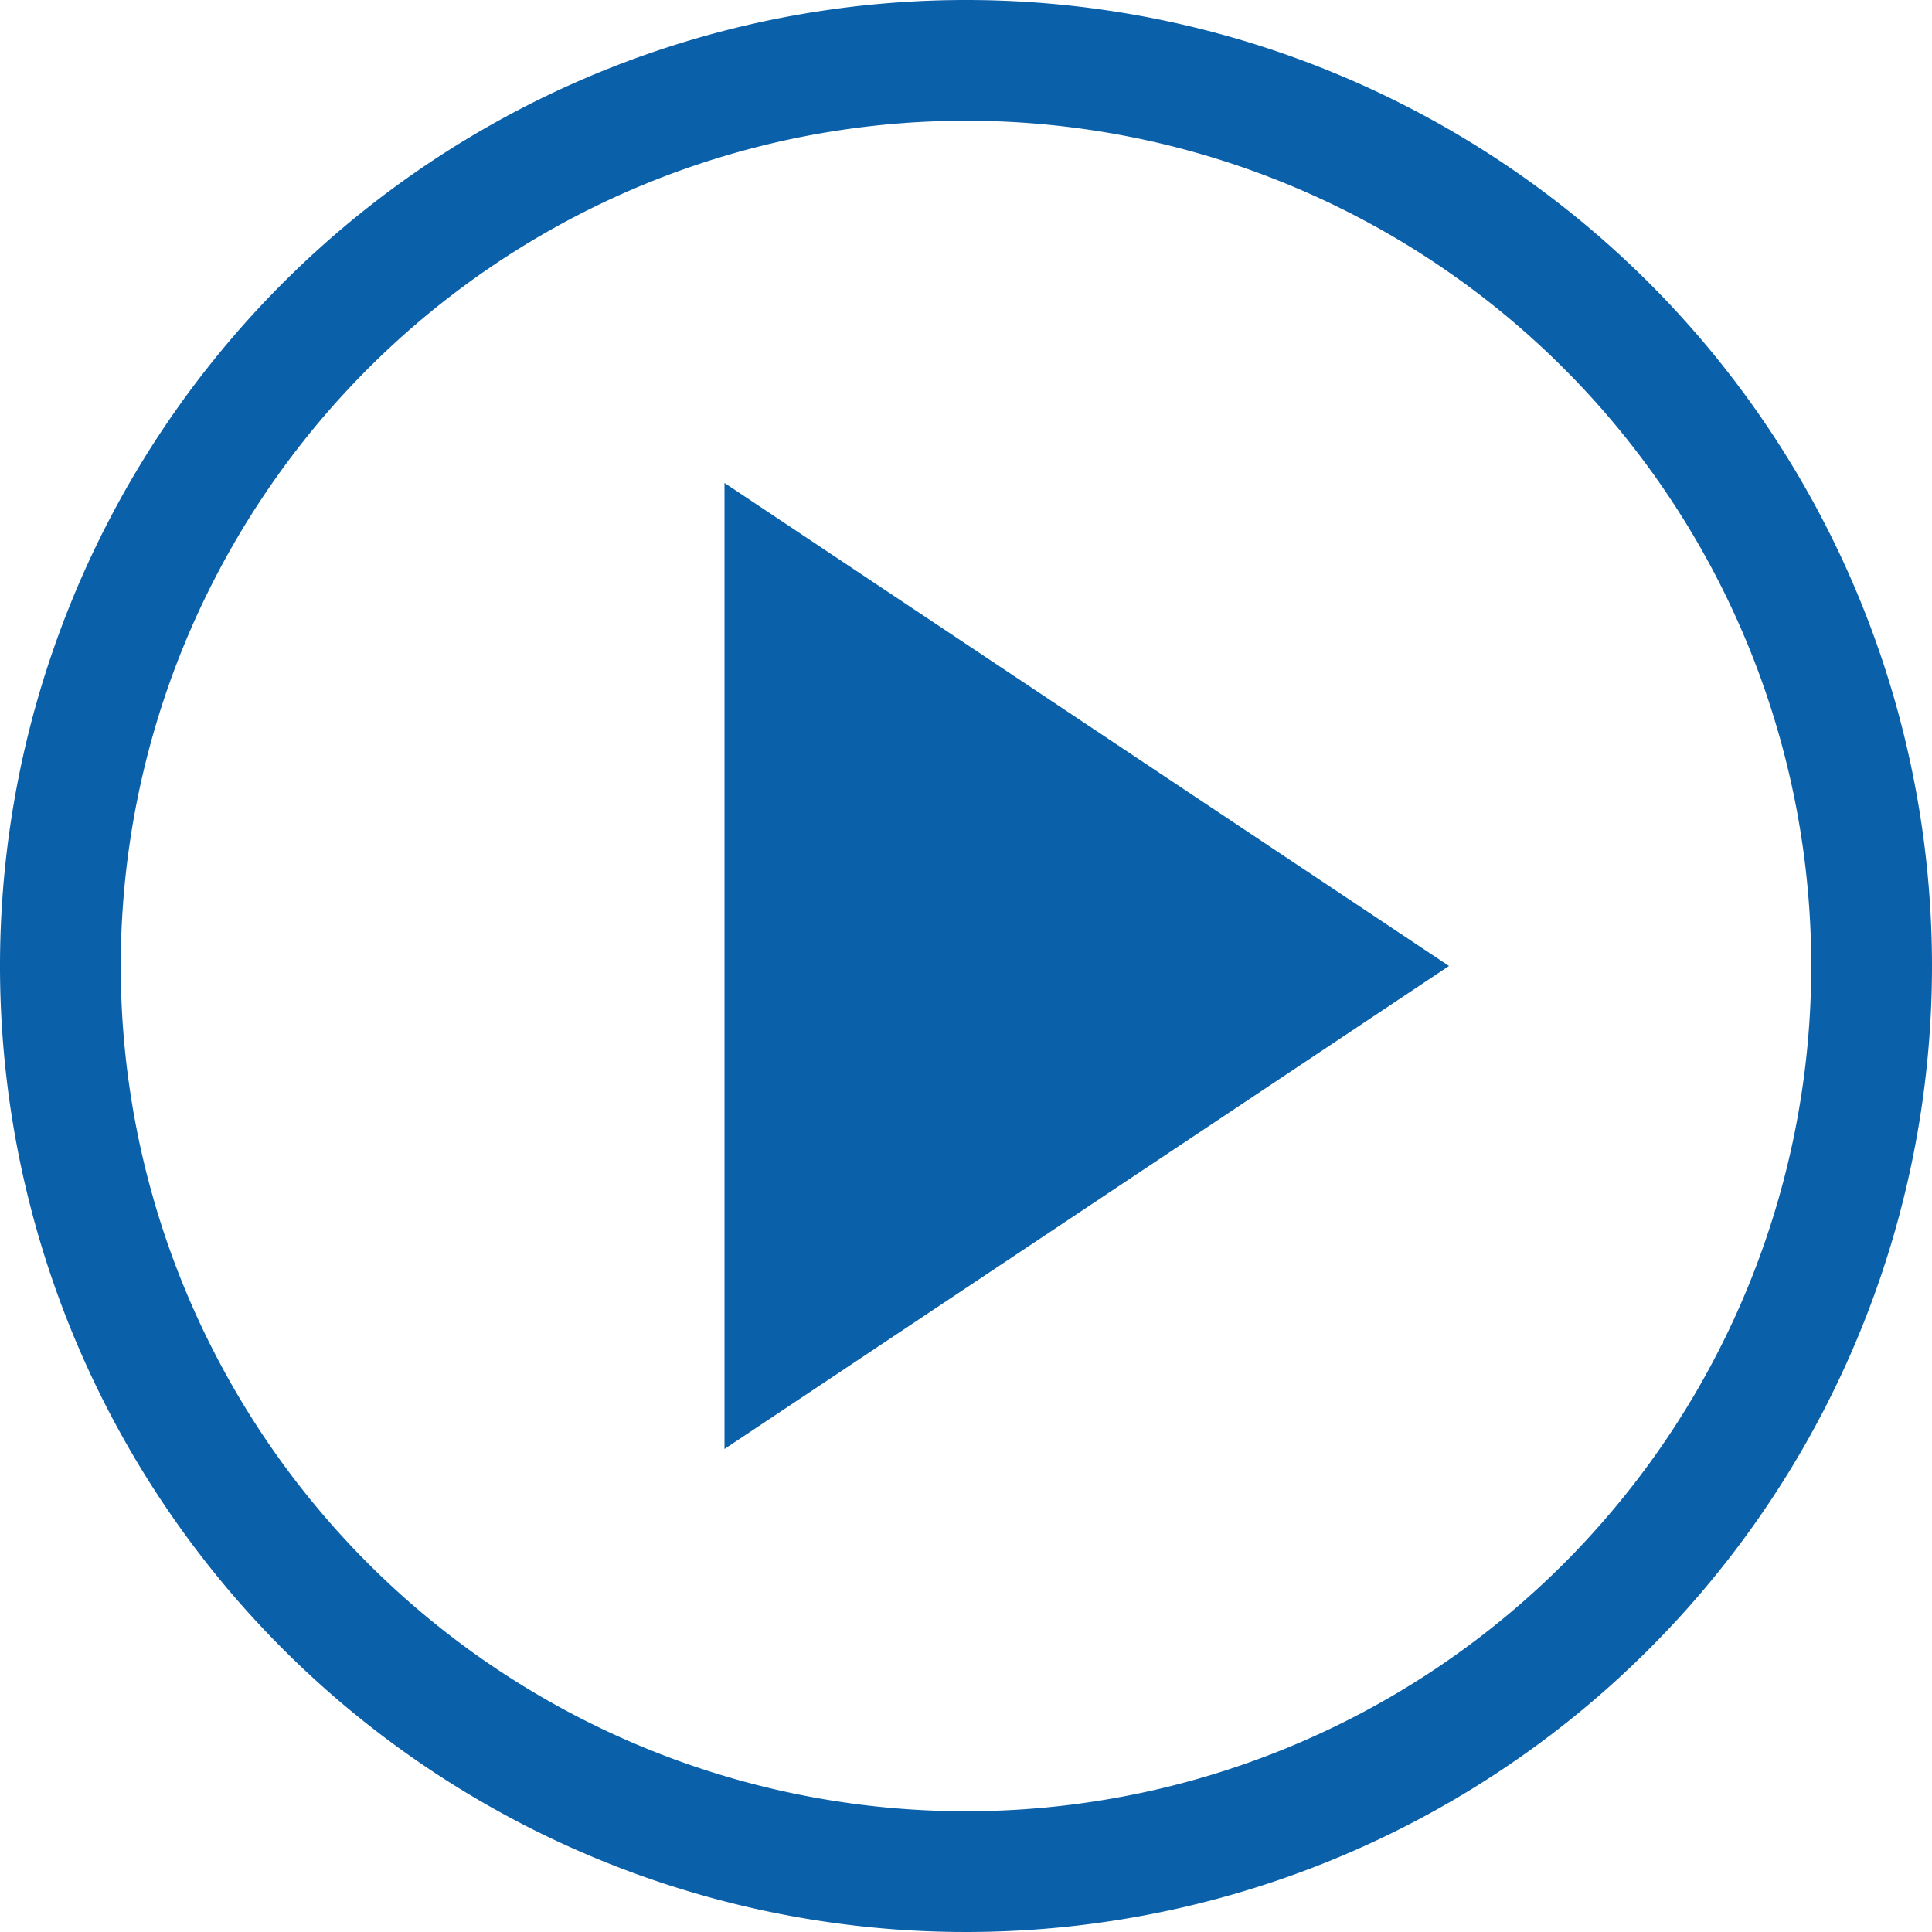
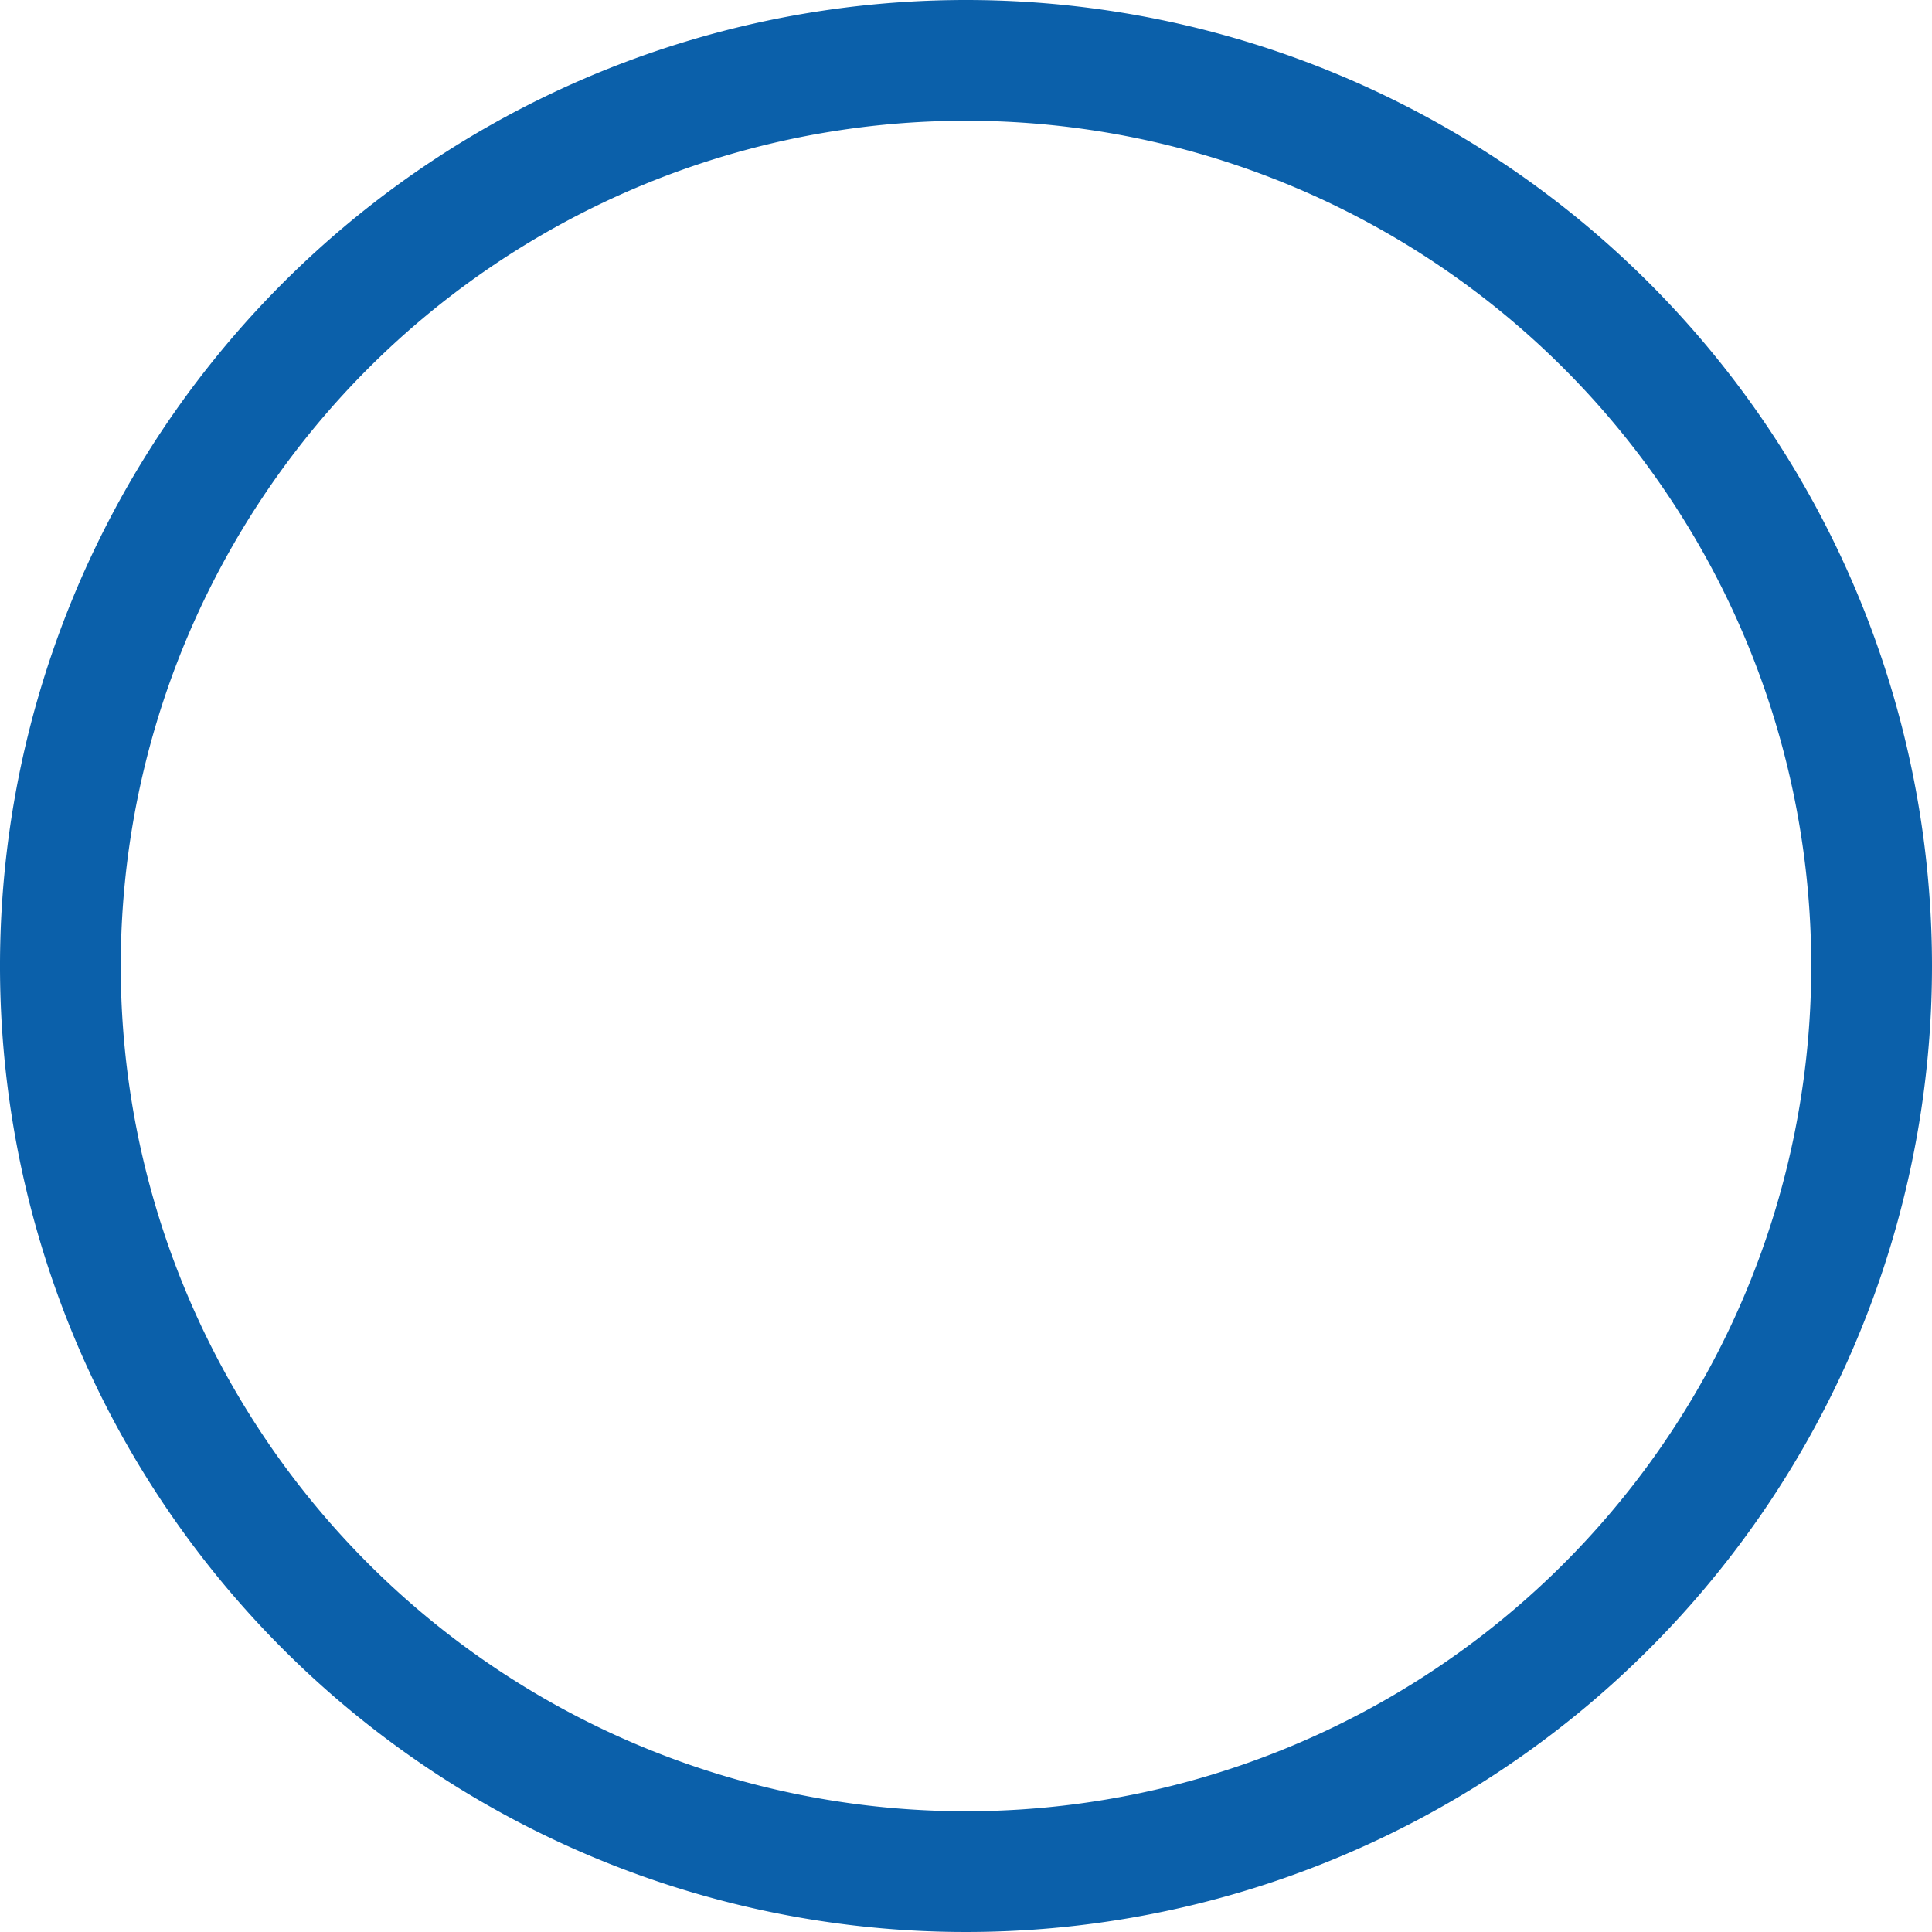
<svg xmlns="http://www.w3.org/2000/svg" viewBox="0 0 16 16">
  <title>playAsset 1</title>
  <g id="Layer_2" data-name="Layer 2">
    <g id="Layer_1-2" data-name="Layer 1">
      <path d="M8,1a7,7,0,0,1,7,7,7,7,0,0,1-7,7A7,7,0,0,1,1,8,7,7,0,0,1,8,1ZM8,0a8,8,0,1,0,8,8A8,8,0,0,0,8,0Z" style="fill:#0b60aa" />
-       <path d="M6,4v8l6-4Z" style="fill:#0b60aa" />
    </g>
  </g>
</svg>